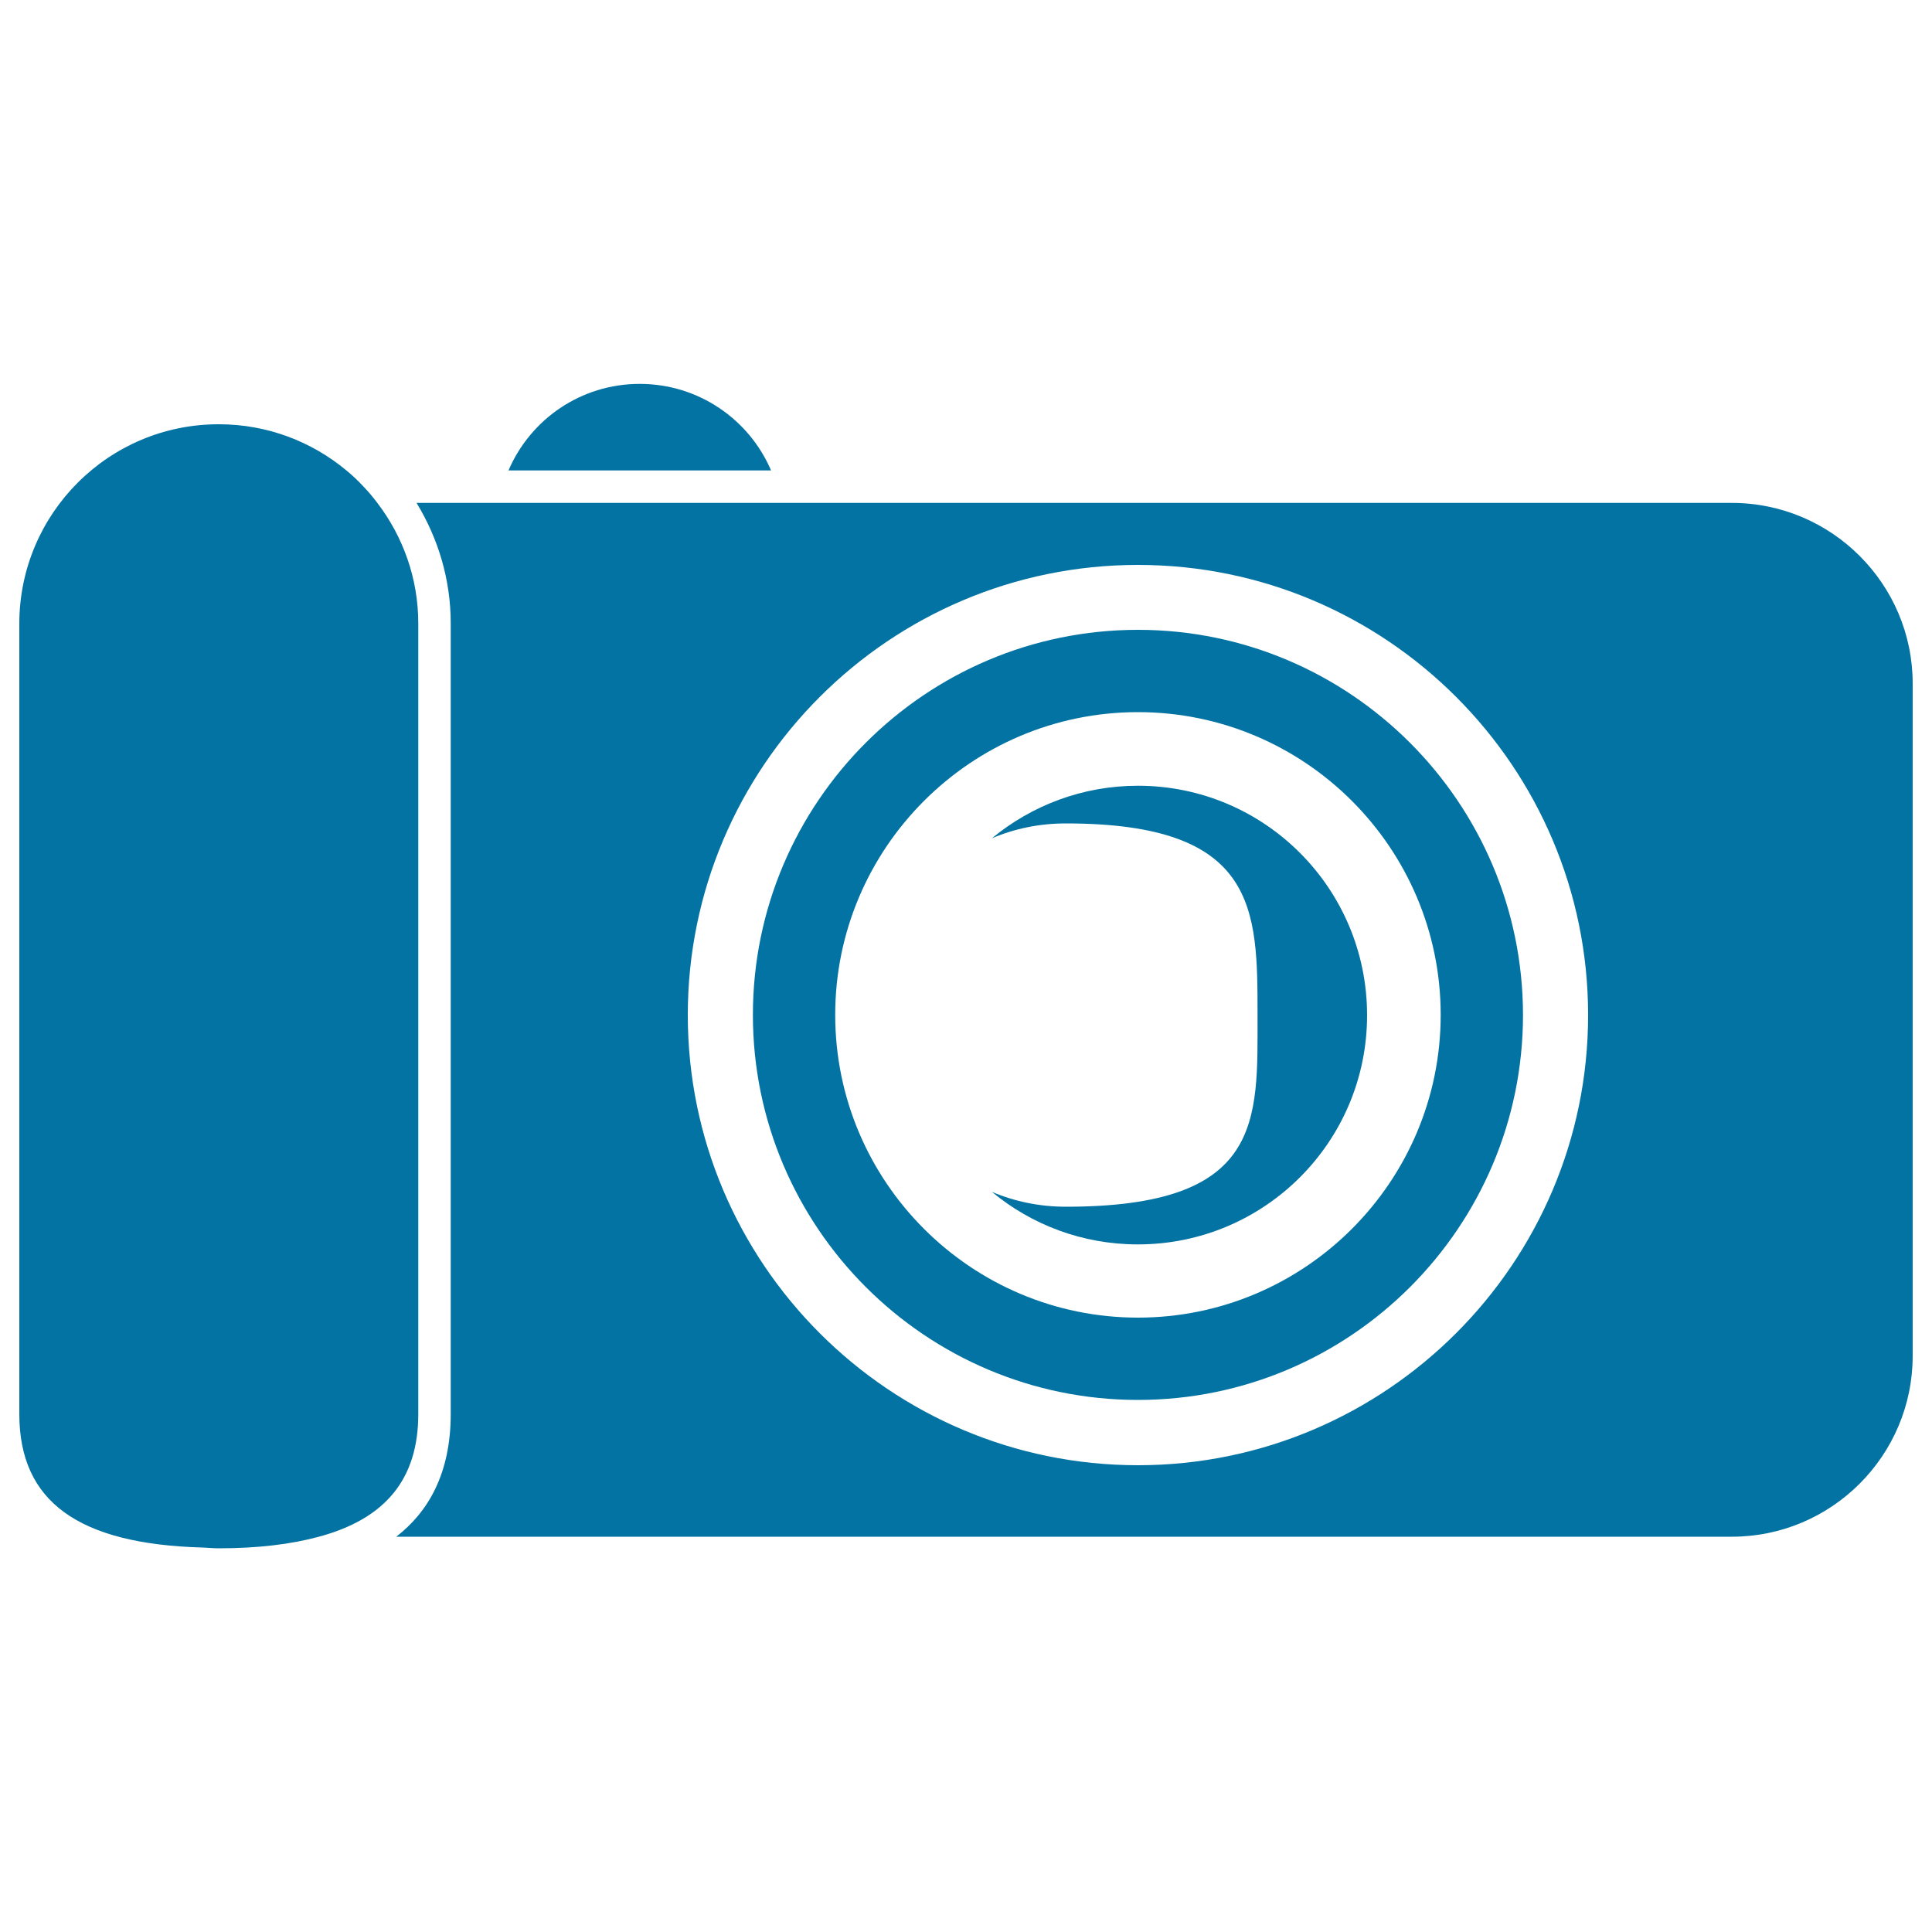
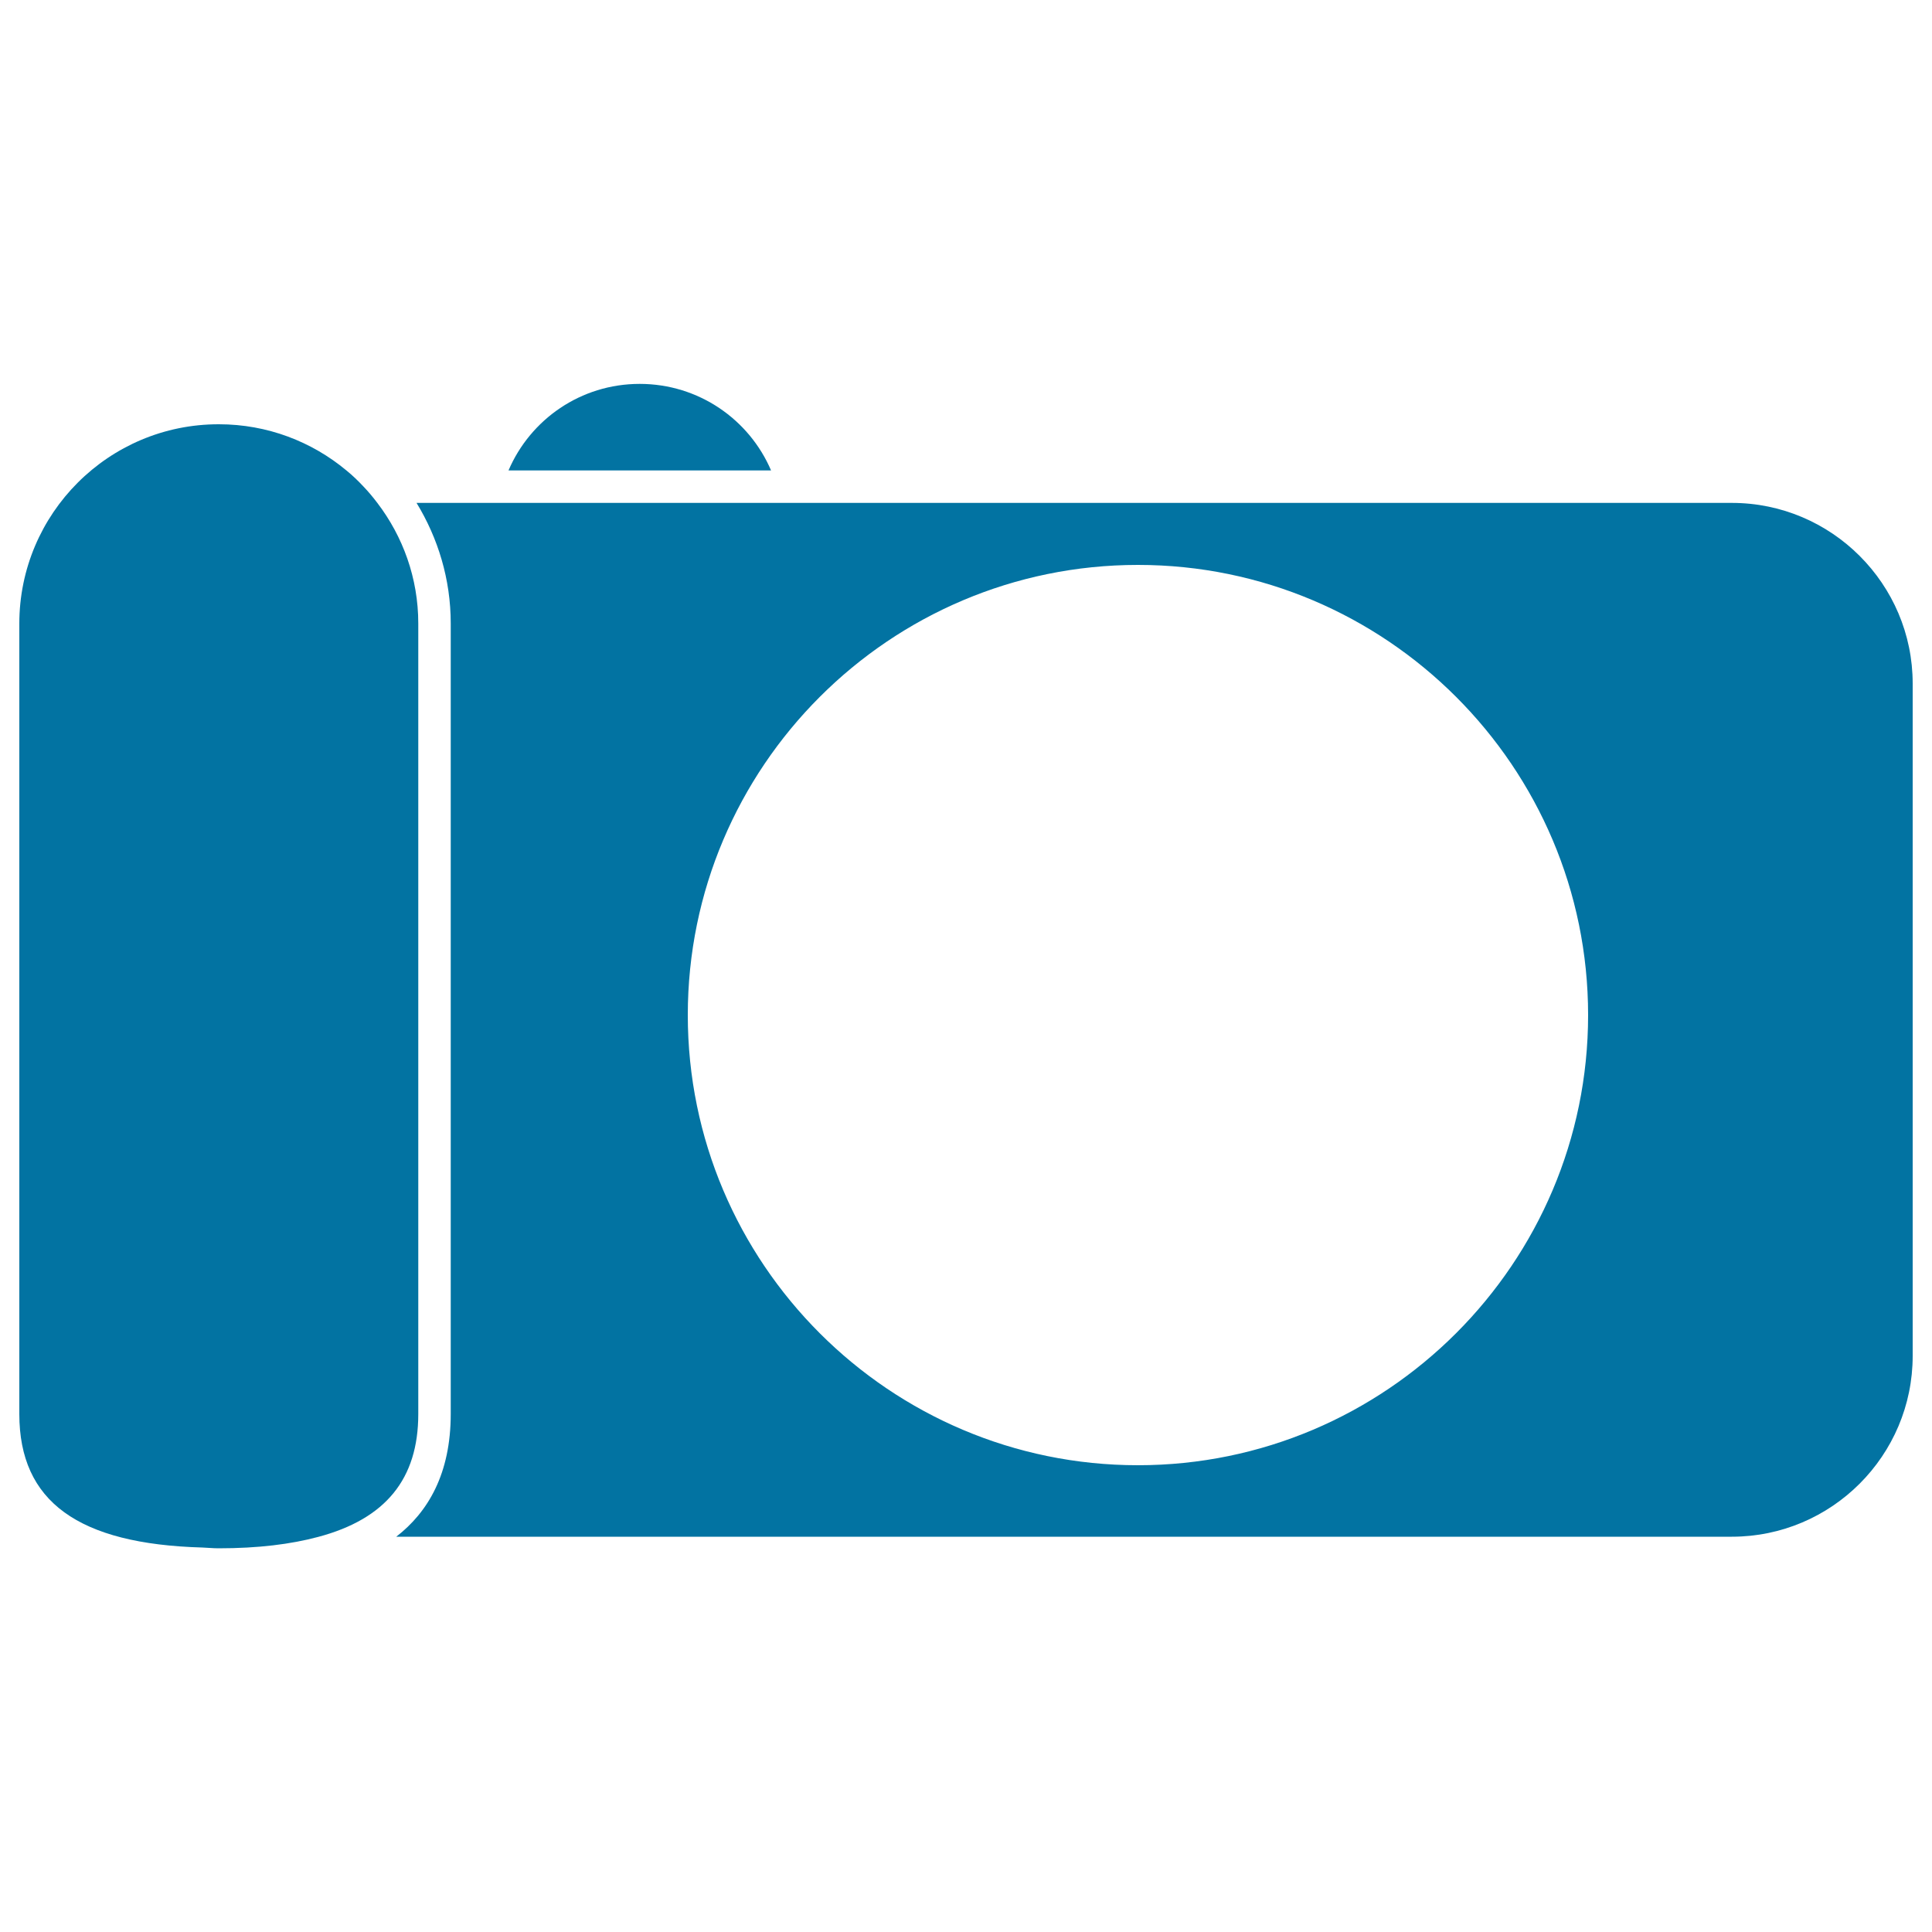
<svg xmlns="http://www.w3.org/2000/svg" viewBox="0 0 1000 1000" style="fill:#0273a2">
  <title>Black Digital Camera SVG icon</title>
  <g>
    <g>
      <path d="M331.1,198.7c-30.5,0-56.6,18.4-67.9,44.8h135.9C387.8,217.1,361.6,198.7,331.1,198.7z" />
      <path d="M896.4,260.3H403.9H258.4h-42.8c11.1,18.2,17.7,39.5,17.7,62.4v409.1c0,31.1-11.8,50.9-28.2,63.6h691.3c51.6,0,93.6-42,93.6-93.6v-348C990,302.3,948,260.3,896.4,260.3z M589,758.4c-128.5,0-233-104.5-233-233s104.5-233,233-233c128.5,0,233,104.5,233,233S717.4,758.4,589,758.4z" />
      <path d="M104.8,801c2.9,0.1,5.4,0.4,8.4,0.4l0,0c20.4,0,37.3-2.1,51.5-5.9c34.9-9.3,51.8-30,51.8-63.6V322.7c0-23.5-8-45.1-21.2-62.4c-2.2-2.9-4.6-5.8-7.1-8.4c-2.8-3-5.7-5.8-8.9-8.4c-17.9-14.9-40.9-23.9-66-23.9C56.3,219.5,10,265.8,10,322.8v409.1C10,777.2,40.5,799.2,104.8,801z" />
-       <path d="M589,326c-109.9,0-199.3,89.4-199.3,199.3c0,109.9,89.4,199.3,199.3,199.3c109.9,0,199.3-89.4,199.3-199.3C788.2,415.4,698.8,326,589,326z M745.7,525.3c0,86.4-70.3,156.7-156.7,156.7c-86.4,0-156.7-70.3-156.7-156.7c0-86.4,70.3-156.7,156.7-156.7C675.4,368.6,745.7,438.9,745.7,525.3z" />
-       <path d="M589,406.7c-28.7,0-55,10.2-75.6,27.2c11.7-5,24.6-7.7,38.3-7.7c99.2,0,99.2,44.4,99.2,99.2c0,54.8,3.2,99.2-99.2,99.2c-13.6,0-26.5-2.7-38.3-7.7c20.5,17,46.8,27.2,75.6,27.2c65.5,0,118.6-53.1,118.6-118.6C707.6,459.8,654.5,406.7,589,406.7z" />
    </g>
  </g>
</svg>